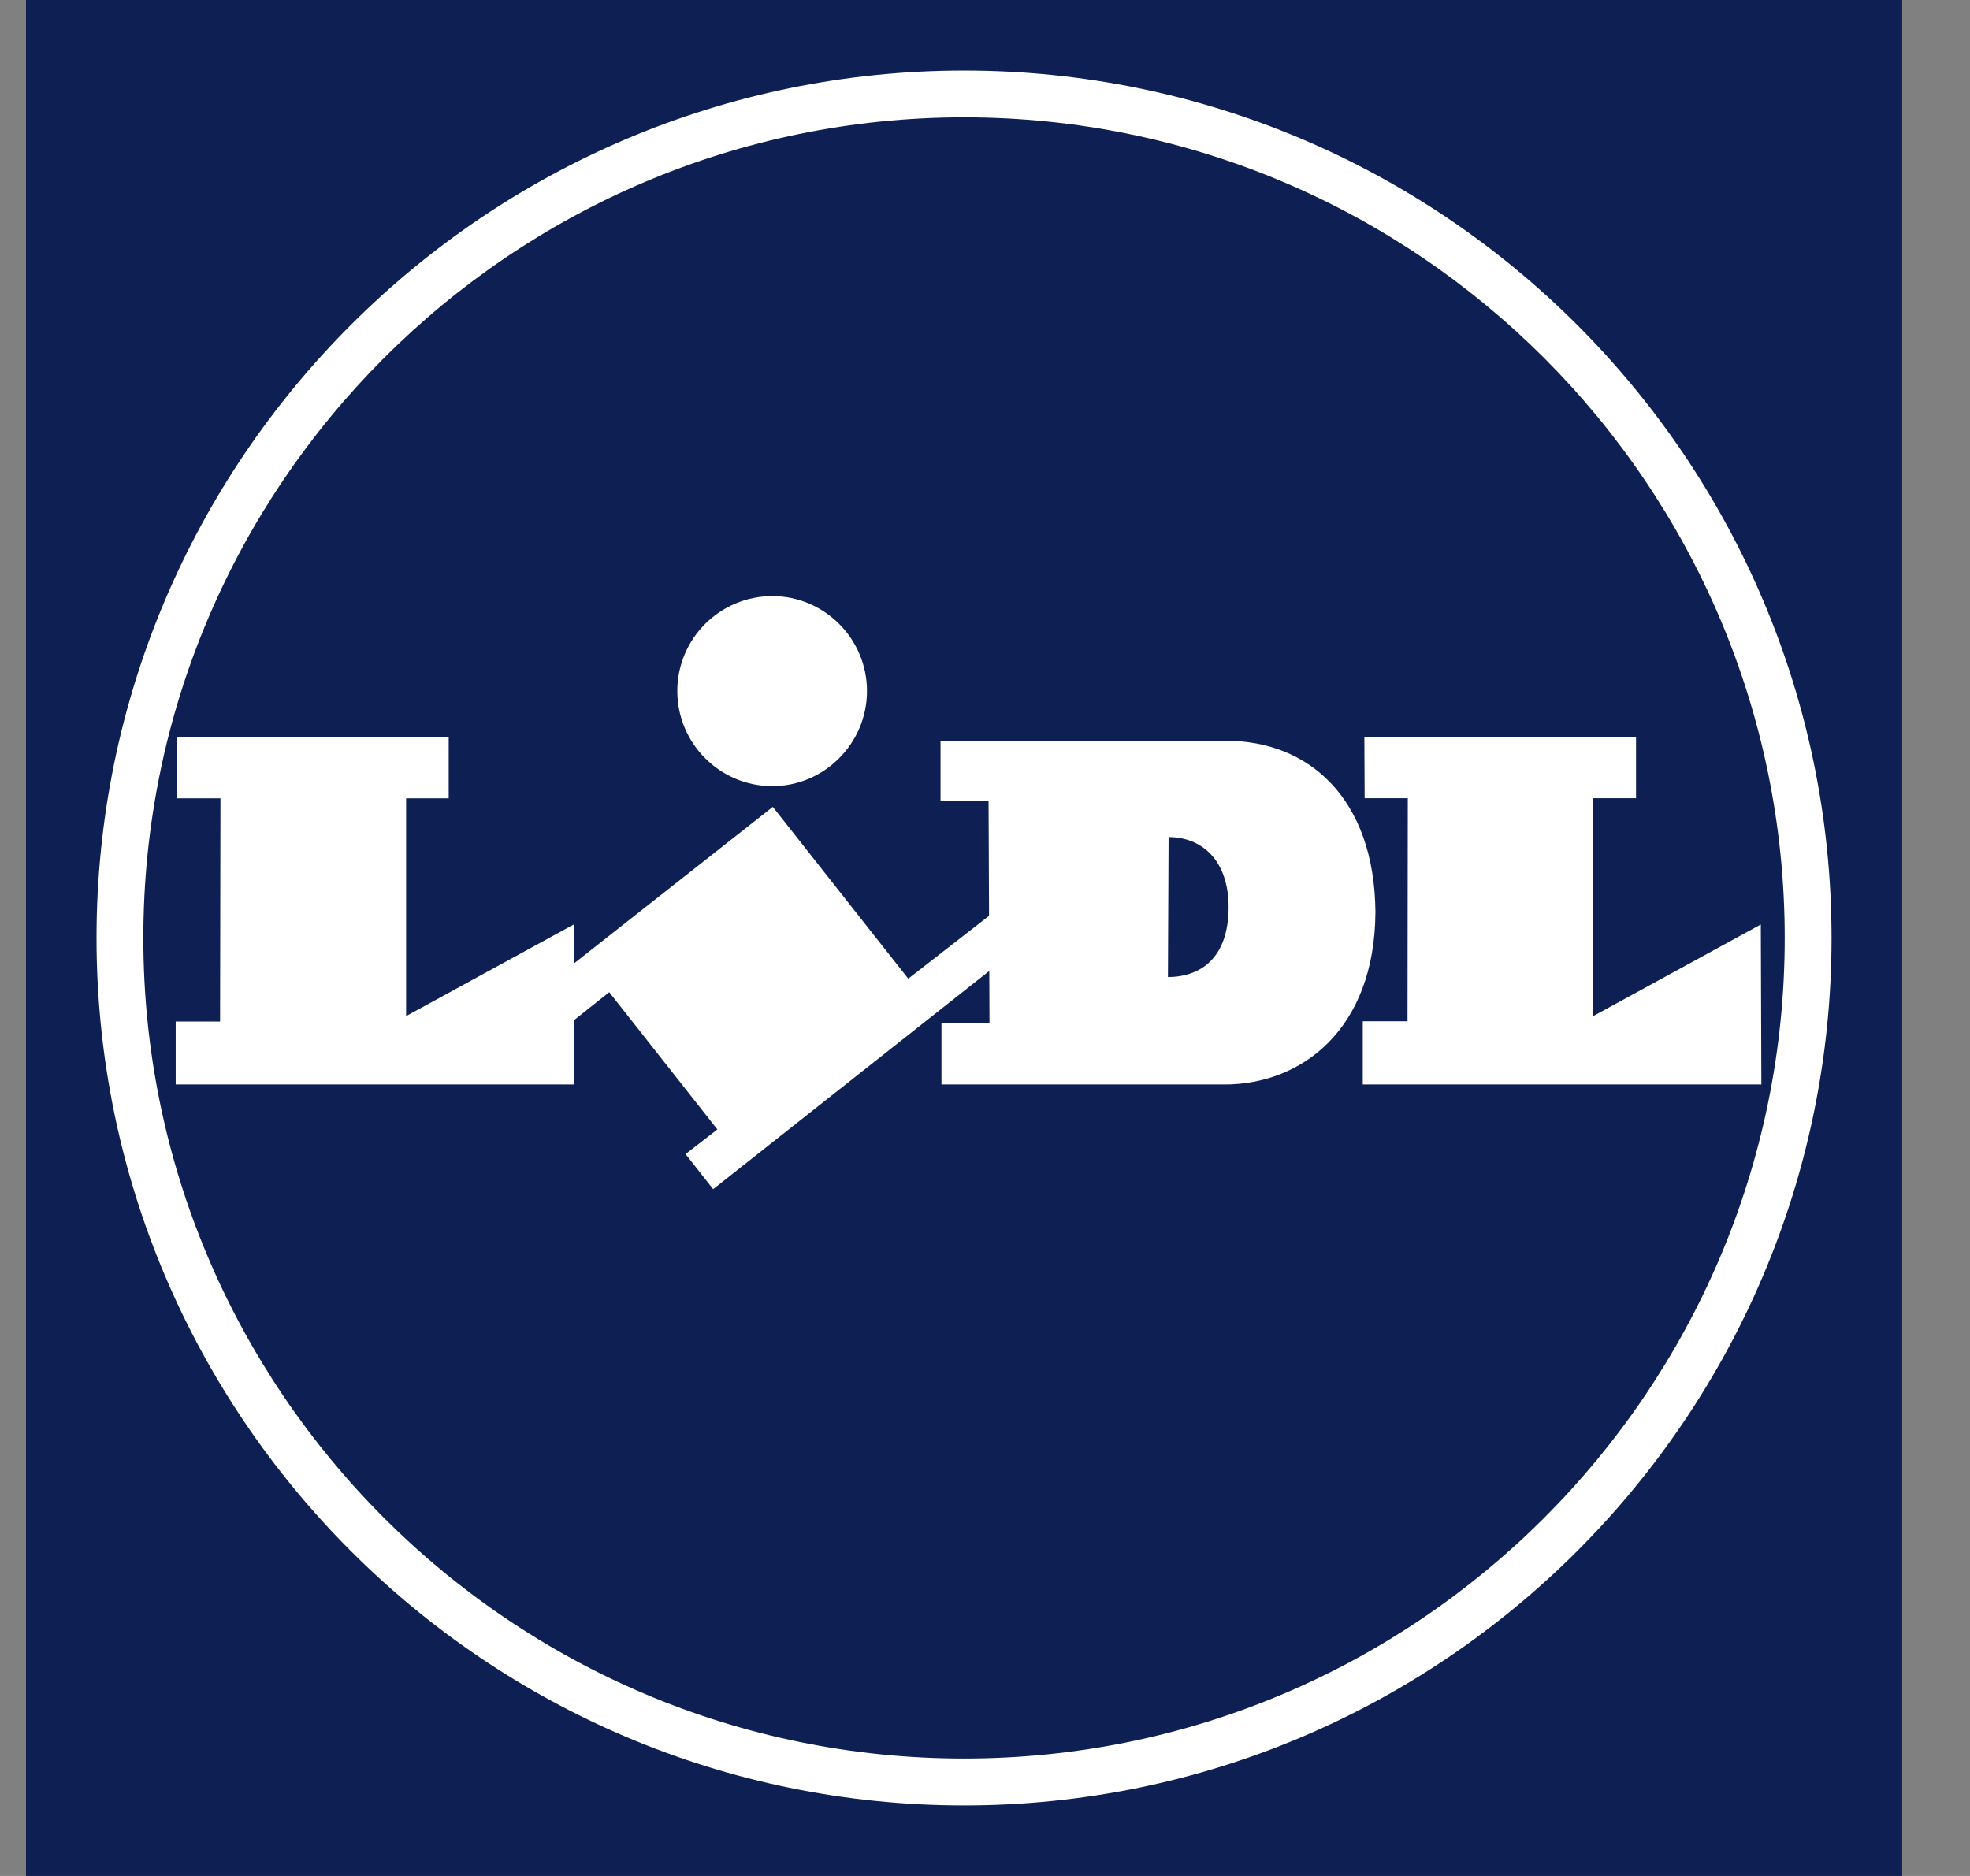
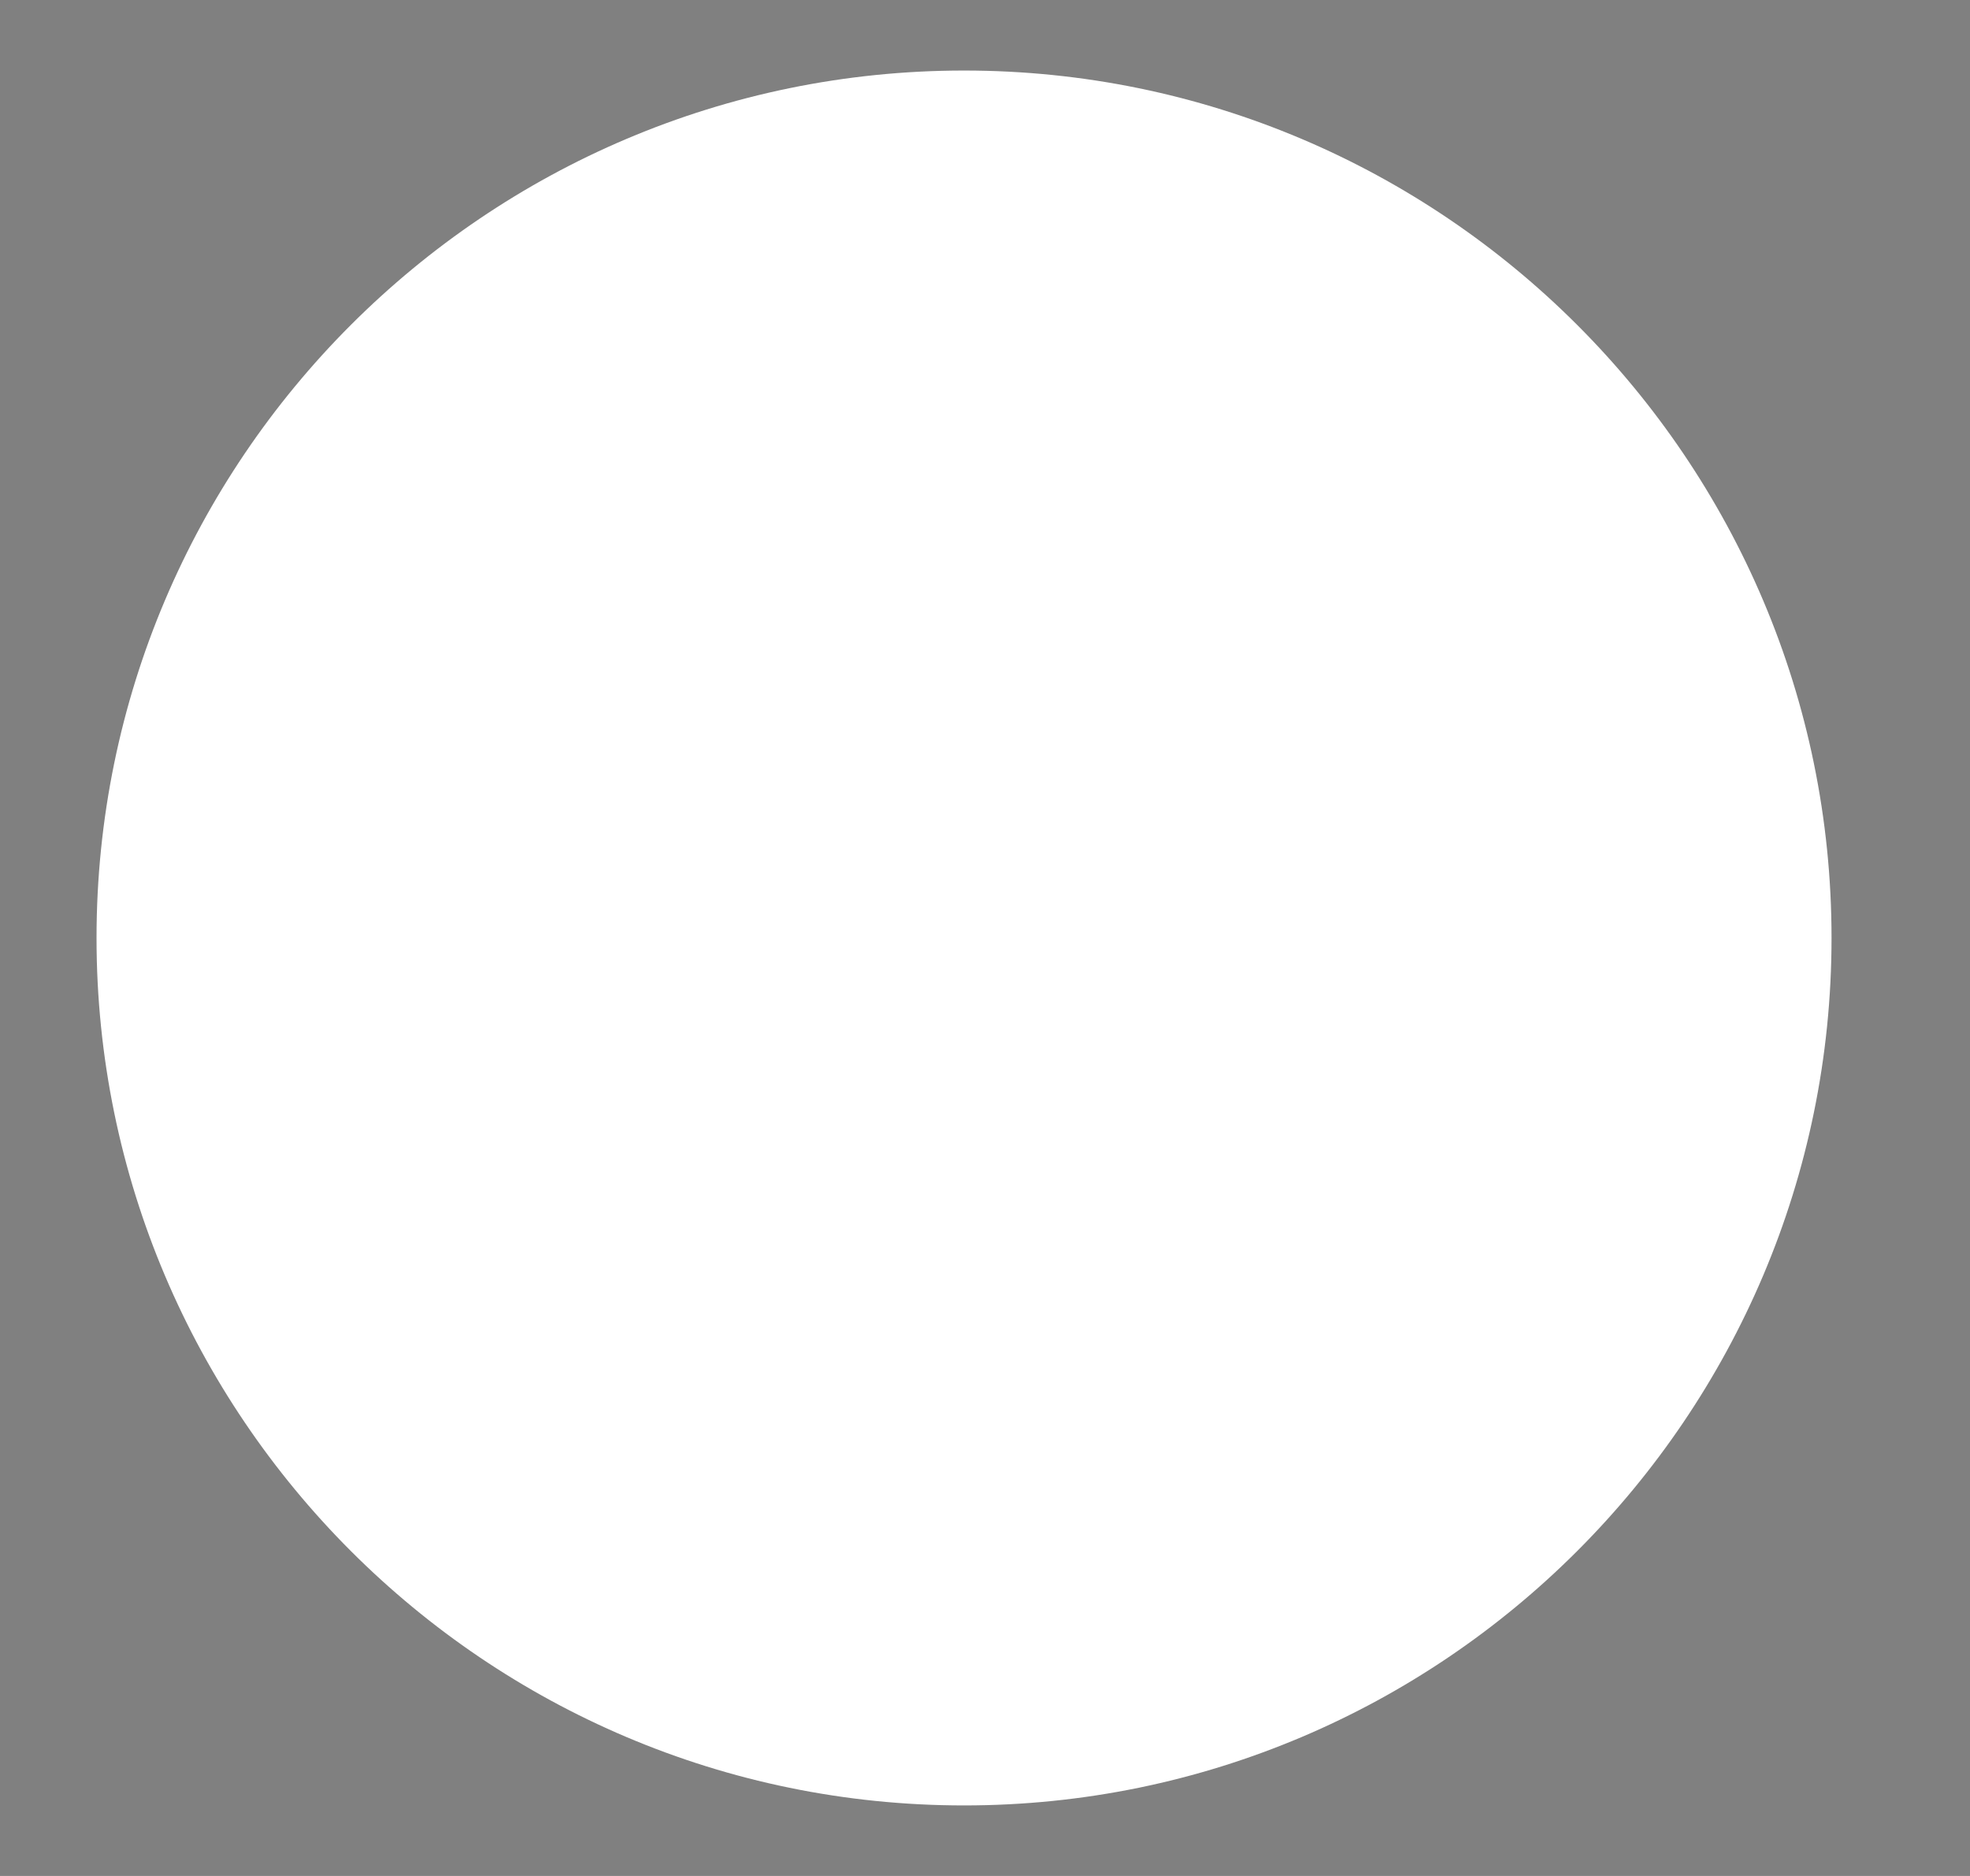
<svg xmlns="http://www.w3.org/2000/svg" width="21" height="20" viewBox="0 0 21 20" fill="none">
  <rect x="0" y="0" width="21" height="20" fill="#808080" stroke="none" />
  <g id="lidl 1" clip-path="url(#clip0_1129_1586)">
    <g id="Group">
-       <path id="Vector" fill-rule="evenodd" clip-rule="evenodd" d="M0.277 0H20.277V20H0.277V0Z" fill="#0E2053" />
      <path id="Vector_2" fill-rule="evenodd" clip-rule="evenodd" d="M1.029 10C1.029 15.099 5.177 19.248 10.277 19.248C15.376 19.248 19.524 15.099 19.524 10C19.524 4.901 15.376 0.752 10.277 0.752C5.177 0.752 1.029 4.901 1.029 10Z" fill="white" />
-       <path id="Vector_3" fill-rule="evenodd" clip-rule="evenodd" d="M1.528 10C1.528 5.176 5.453 1.251 10.277 1.251C15.101 1.251 19.025 5.176 19.025 10C19.025 14.824 15.101 18.748 10.277 18.748C5.453 18.748 1.528 14.824 1.528 10Z" fill="#0E2053" />
      <path id="Vector_4" fill-rule="evenodd" clip-rule="evenodd" d="M8.233 8.381C8.787 8.381 9.242 7.925 9.242 7.367C9.242 6.809 8.787 6.355 8.233 6.355C7.673 6.355 7.22 6.809 7.22 7.367C7.22 7.925 7.673 8.381 8.233 8.381Z" fill="white" />
      <path id="Vector_5" fill-rule="evenodd" clip-rule="evenodd" d="M14.544 7.859H17.44V8.51H16.983V10.833L18.77 9.856L18.776 11.562H14.527V10.888H15.004L15.007 8.51H14.547L14.544 7.859Z" fill="white" />
      <path id="Vector_6" fill-rule="evenodd" clip-rule="evenodd" d="M10.879 10.088L10.613 9.709L9.682 10.434L8.238 8.602L5.394 10.842L5.804 11.127L6.494 10.578L7.647 12.041L7.308 12.304L7.602 12.678L10.879 10.088Z" fill="white" />
      <path id="Vector_7" fill-rule="evenodd" clip-rule="evenodd" d="M1.889 7.859H4.783V8.511H4.329V10.833L6.116 9.856L6.119 11.562H1.873V10.891H2.346L2.35 8.511H1.886L1.889 7.859ZM13.053 11.562H10.036V10.907H10.548L10.538 8.54H10.026V7.898H13.069C13.95 7.895 14.652 8.511 14.662 9.724C14.655 10.975 13.876 11.562 13.053 11.562ZM12.45 10.417C12.801 10.414 13.094 10.214 13.097 9.675C13.097 9.153 12.795 8.924 12.457 8.924L12.45 10.417Z" fill="white" />
    </g>
  </g>
  <defs>
    <clipPath id="clip0_1129_1586">
      <rect width="20" height="20" fill="white" transform="translate(0.277)" />
    </clipPath>
  </defs>
</svg>